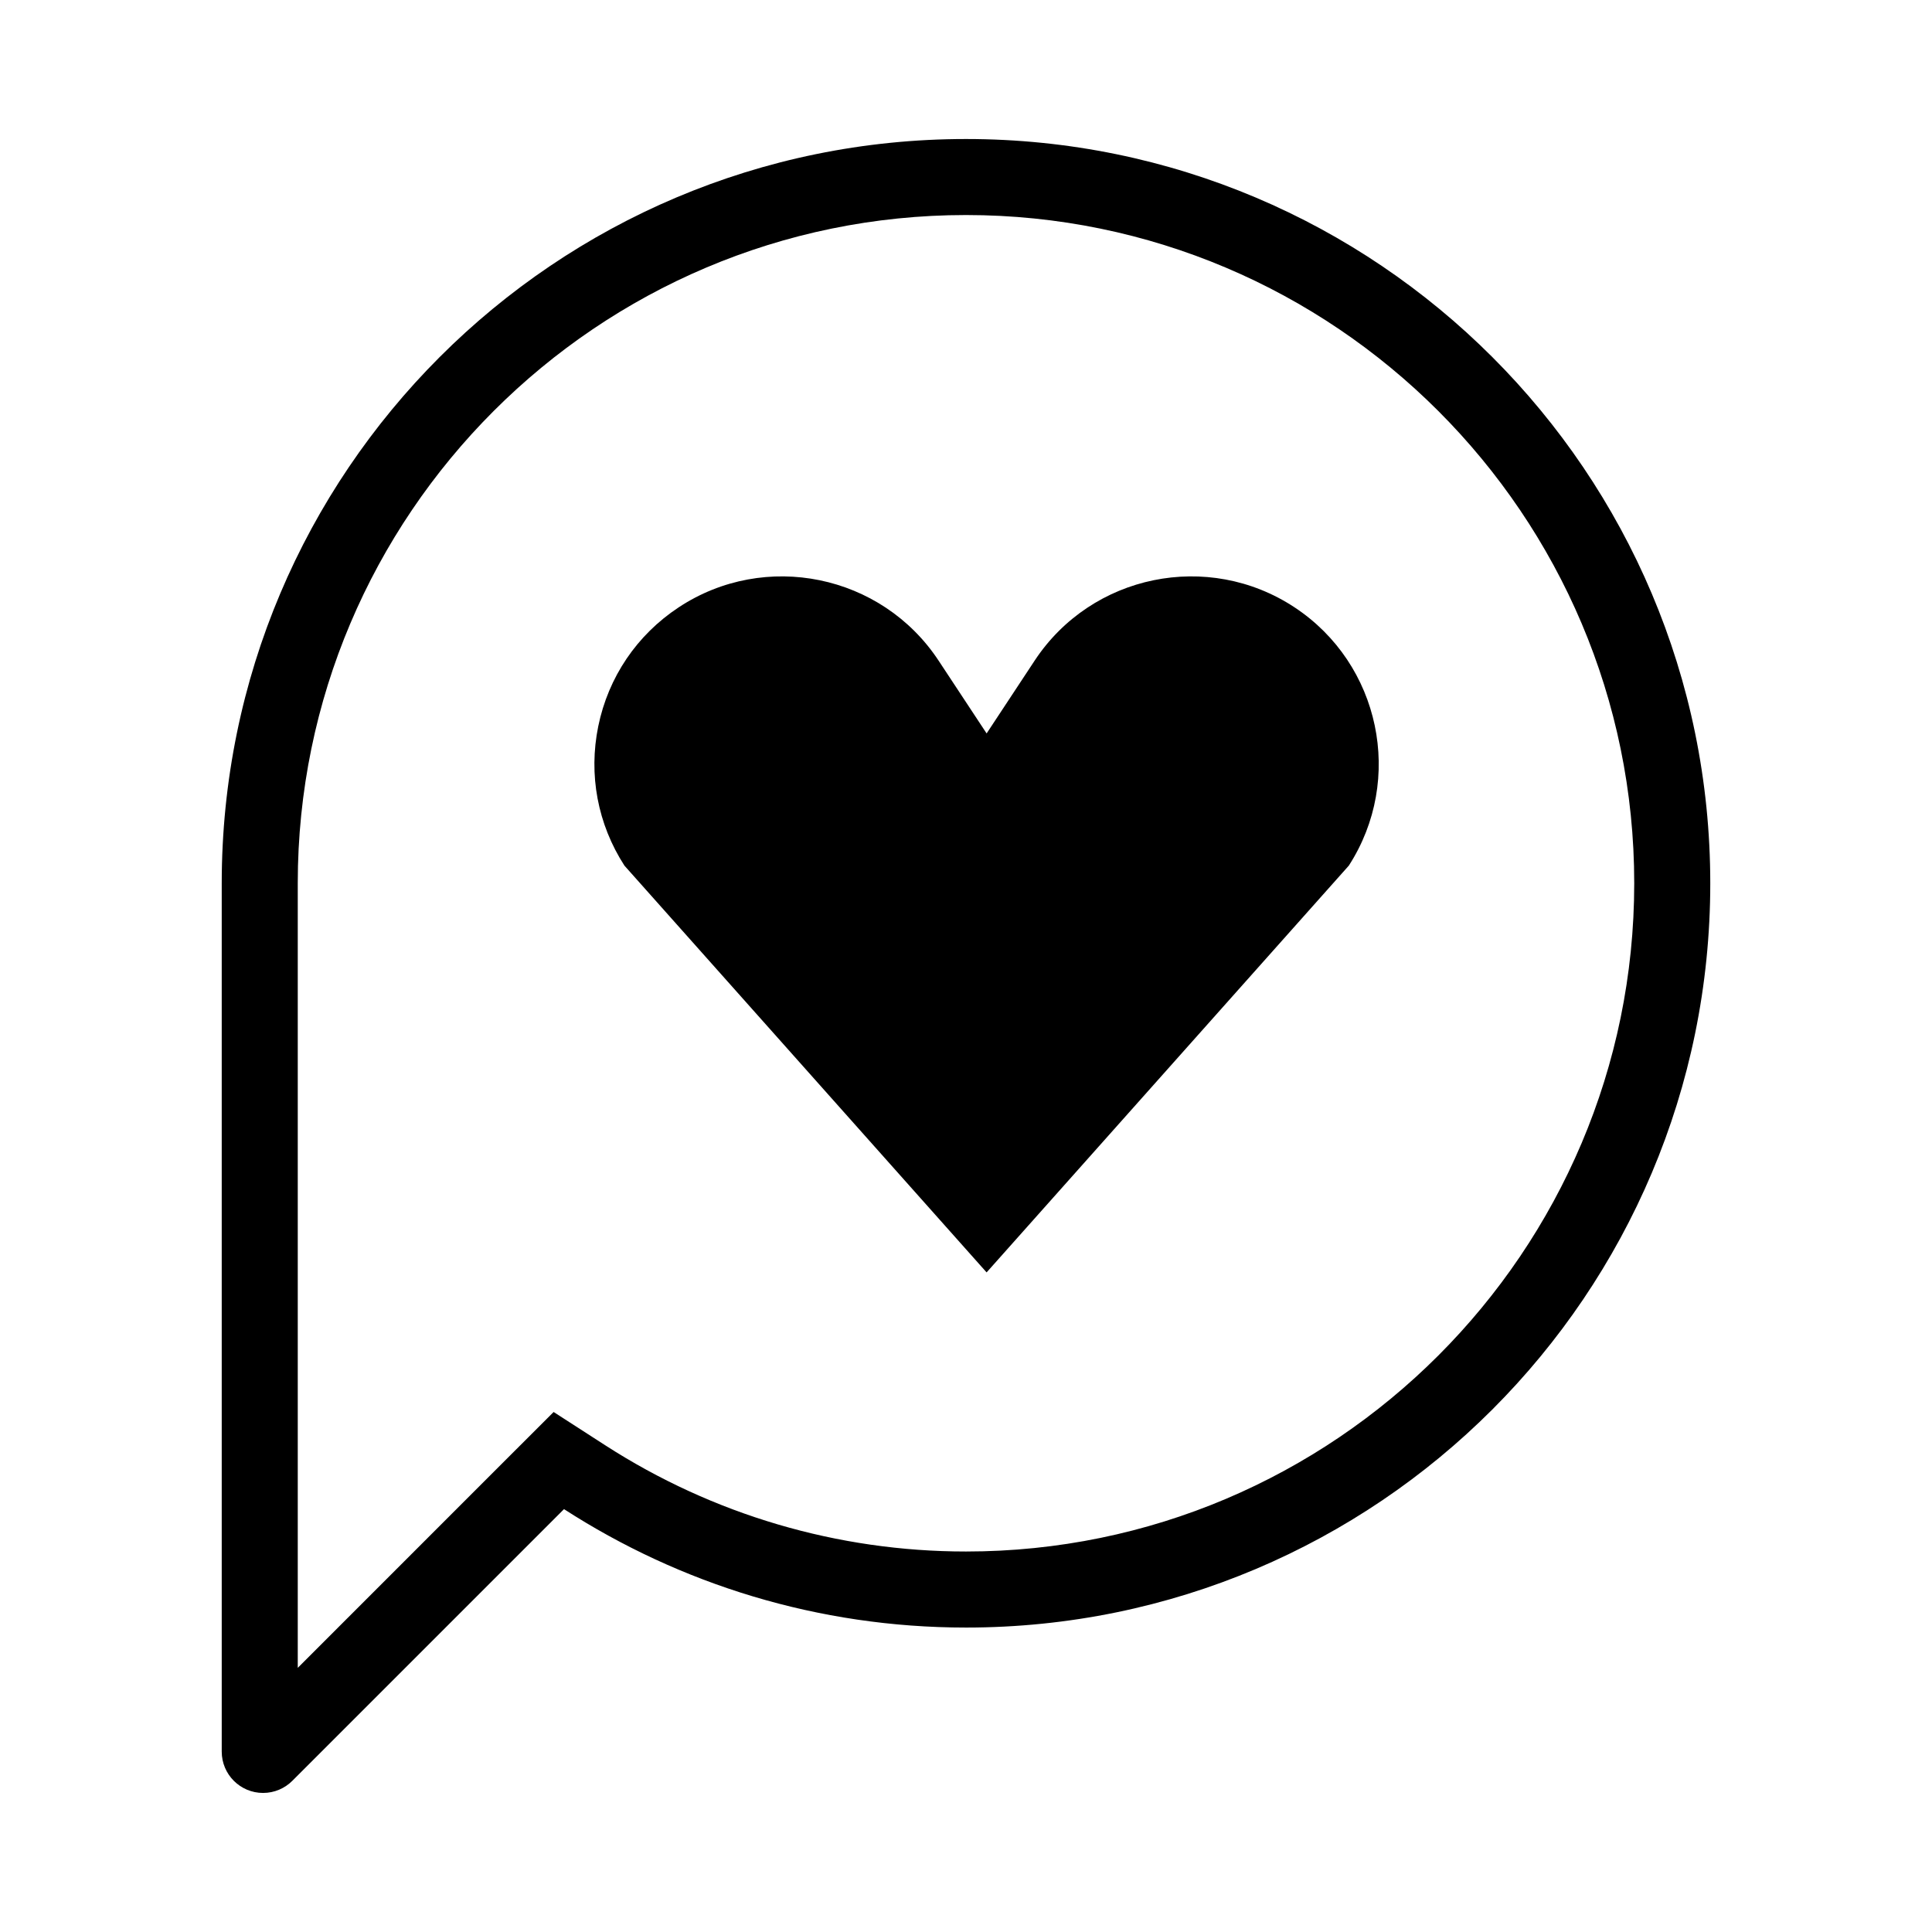
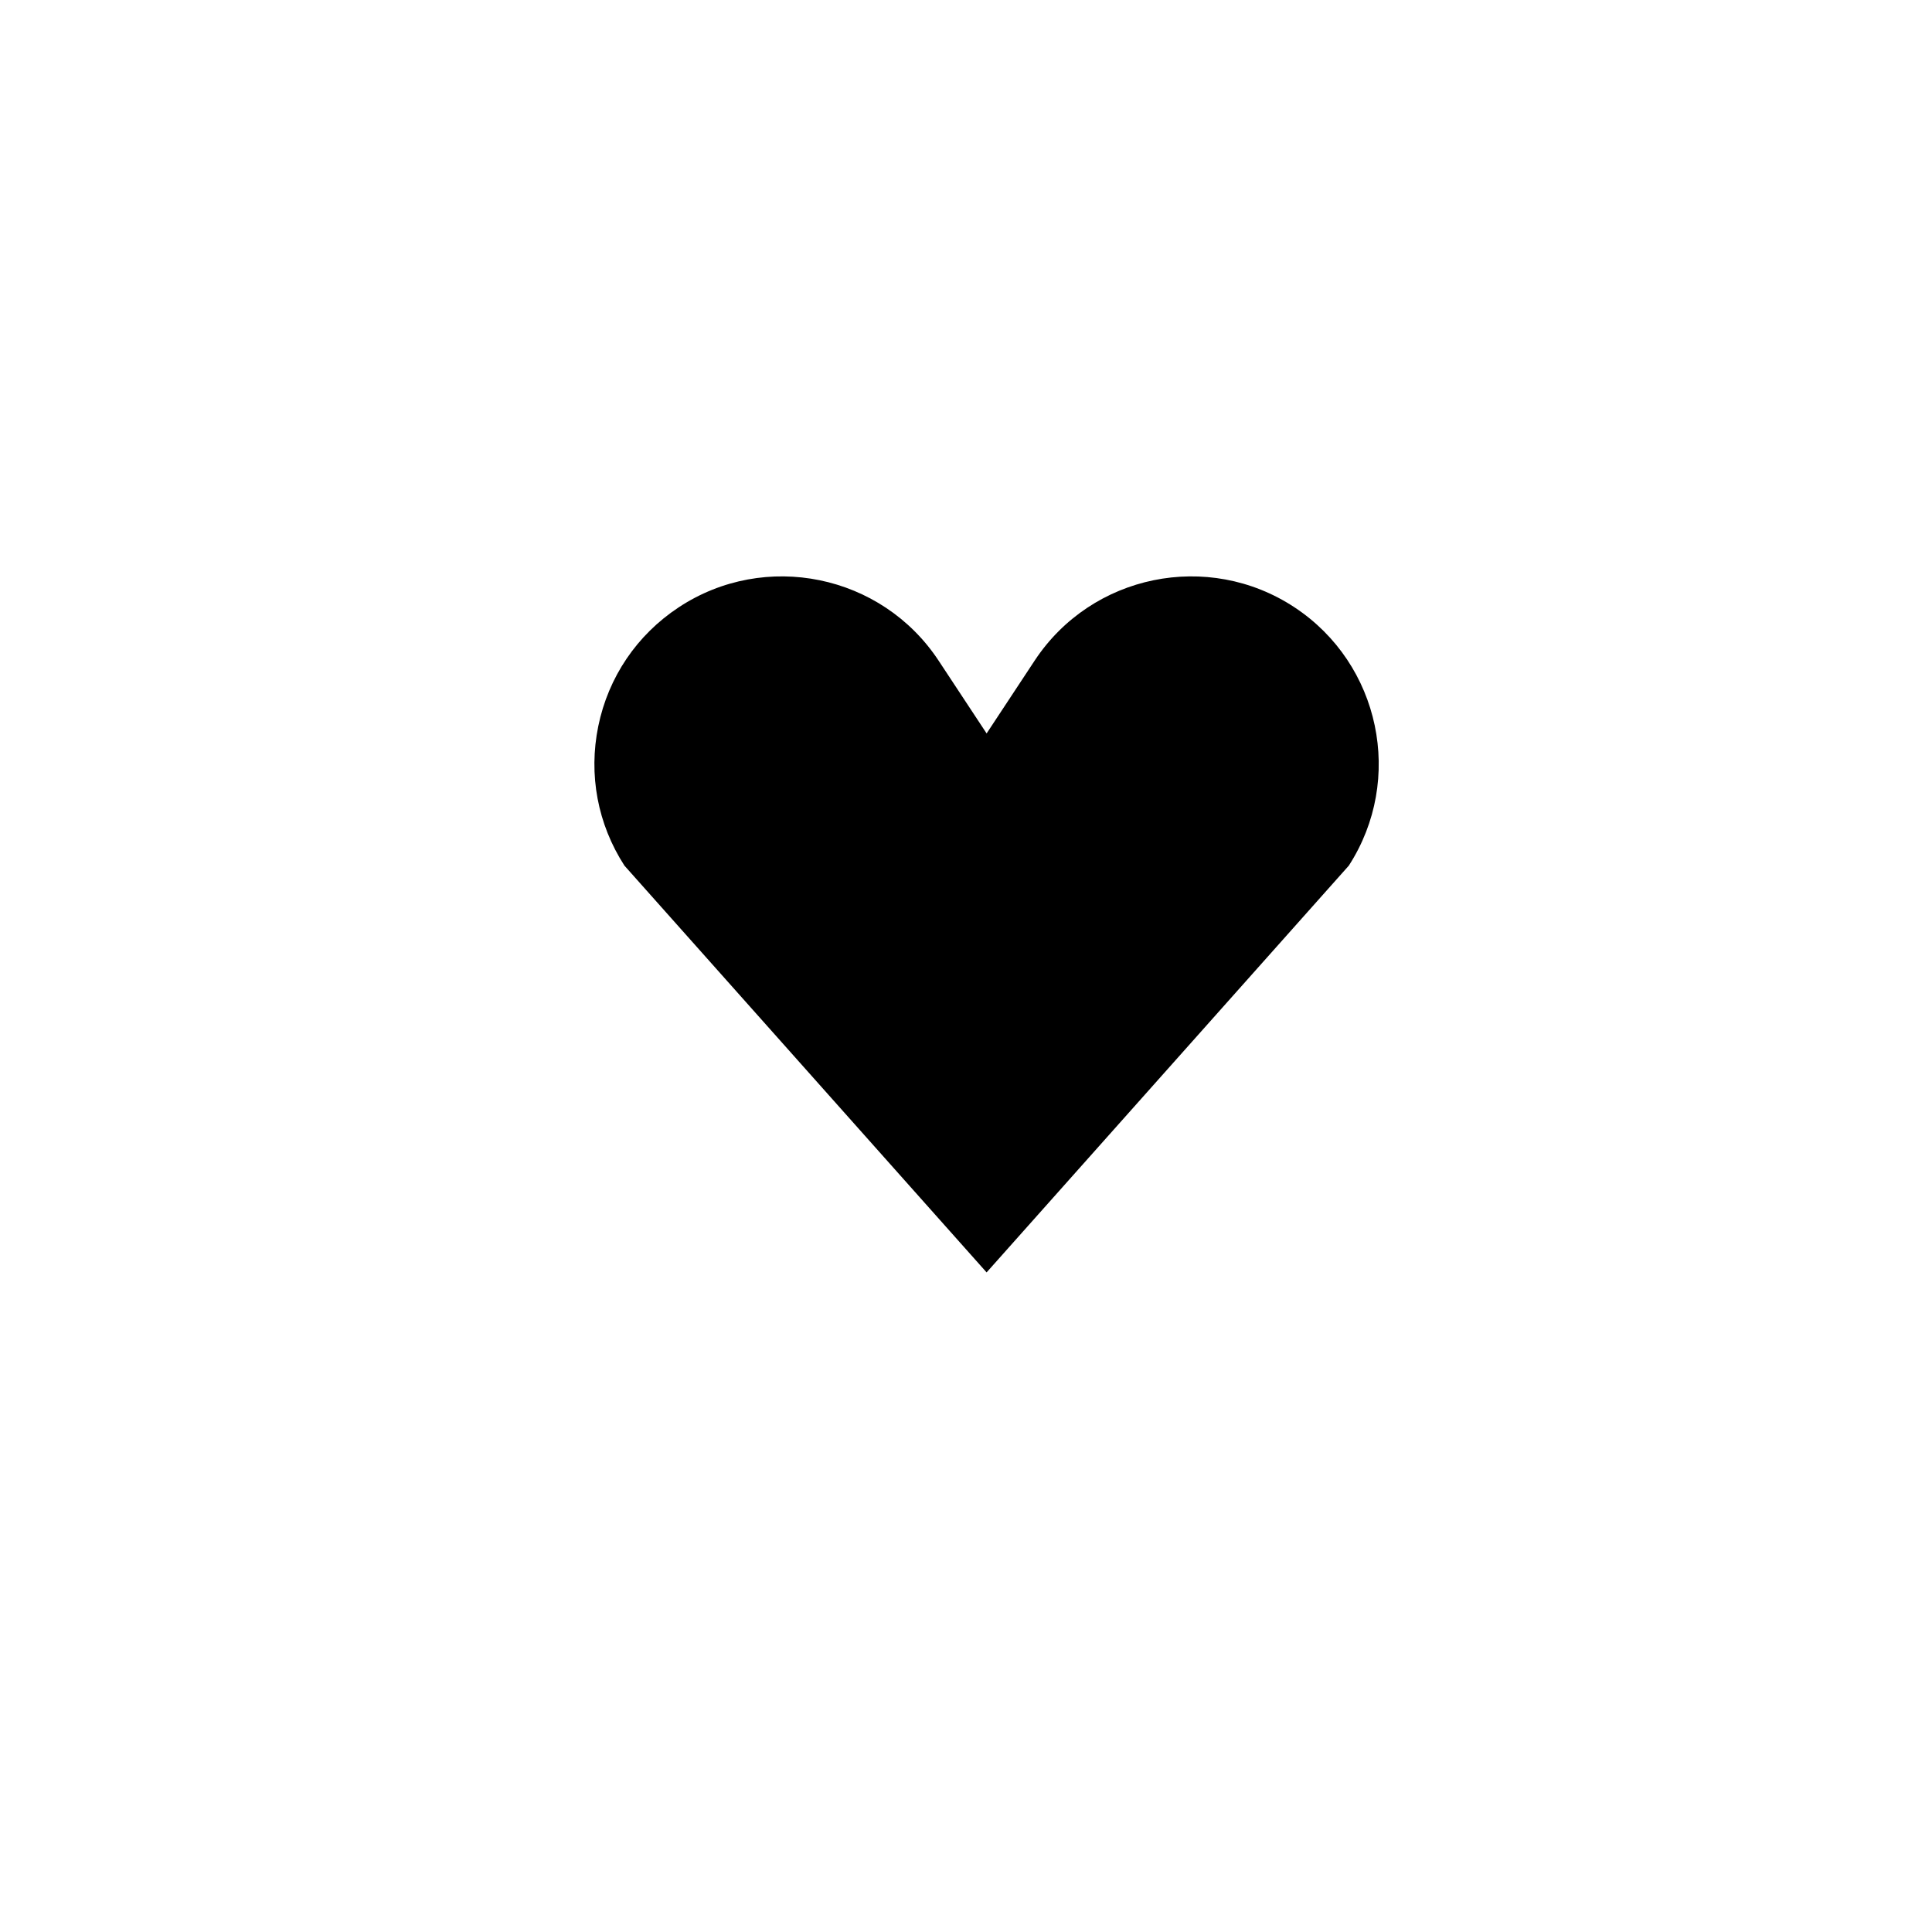
<svg xmlns="http://www.w3.org/2000/svg" fill="#000000" width="800px" height="800px" version="1.1" viewBox="144 144 512 512">
  <g>
    <path d="m405.46 481.2 95.992-107.8c14.742-22.836 8.348-53.449-14.391-68.453-22.883-15.09-53.773-8.762-68.867 14.121l-12.73 19.301-12.73-19.301c-15.098-22.879-45.992-29.211-68.867-14.121-11.082 7.309-18.656 18.5-21.32 31.508-2.629 12.848-0.172 25.945 6.934 36.945z" />
-     <path d="m400 575.32c108.93 0 197.24-88.309 197.24-197.24-0.004-108.93-88.309-197.24-197.24-197.24s-197.24 88.309-197.24 197.24v230.11c0 6.051 4.906 10.957 10.957 10.957 3.027 0 5.769-1.23 7.75-3.211l72-72c30.719 19.816 67.25 31.383 106.54 31.383zm-120.79-45.629-56.301 56.305v-207.92c0-97.648 79.441-177.09 177.09-177.09s177.09 79.441 177.09 177.09c-0.004 97.648-79.441 177.09-177.09 177.09-33.988 0-67.047-9.738-95.613-28.156l-13.668-8.816z" />
  </g>
</svg>